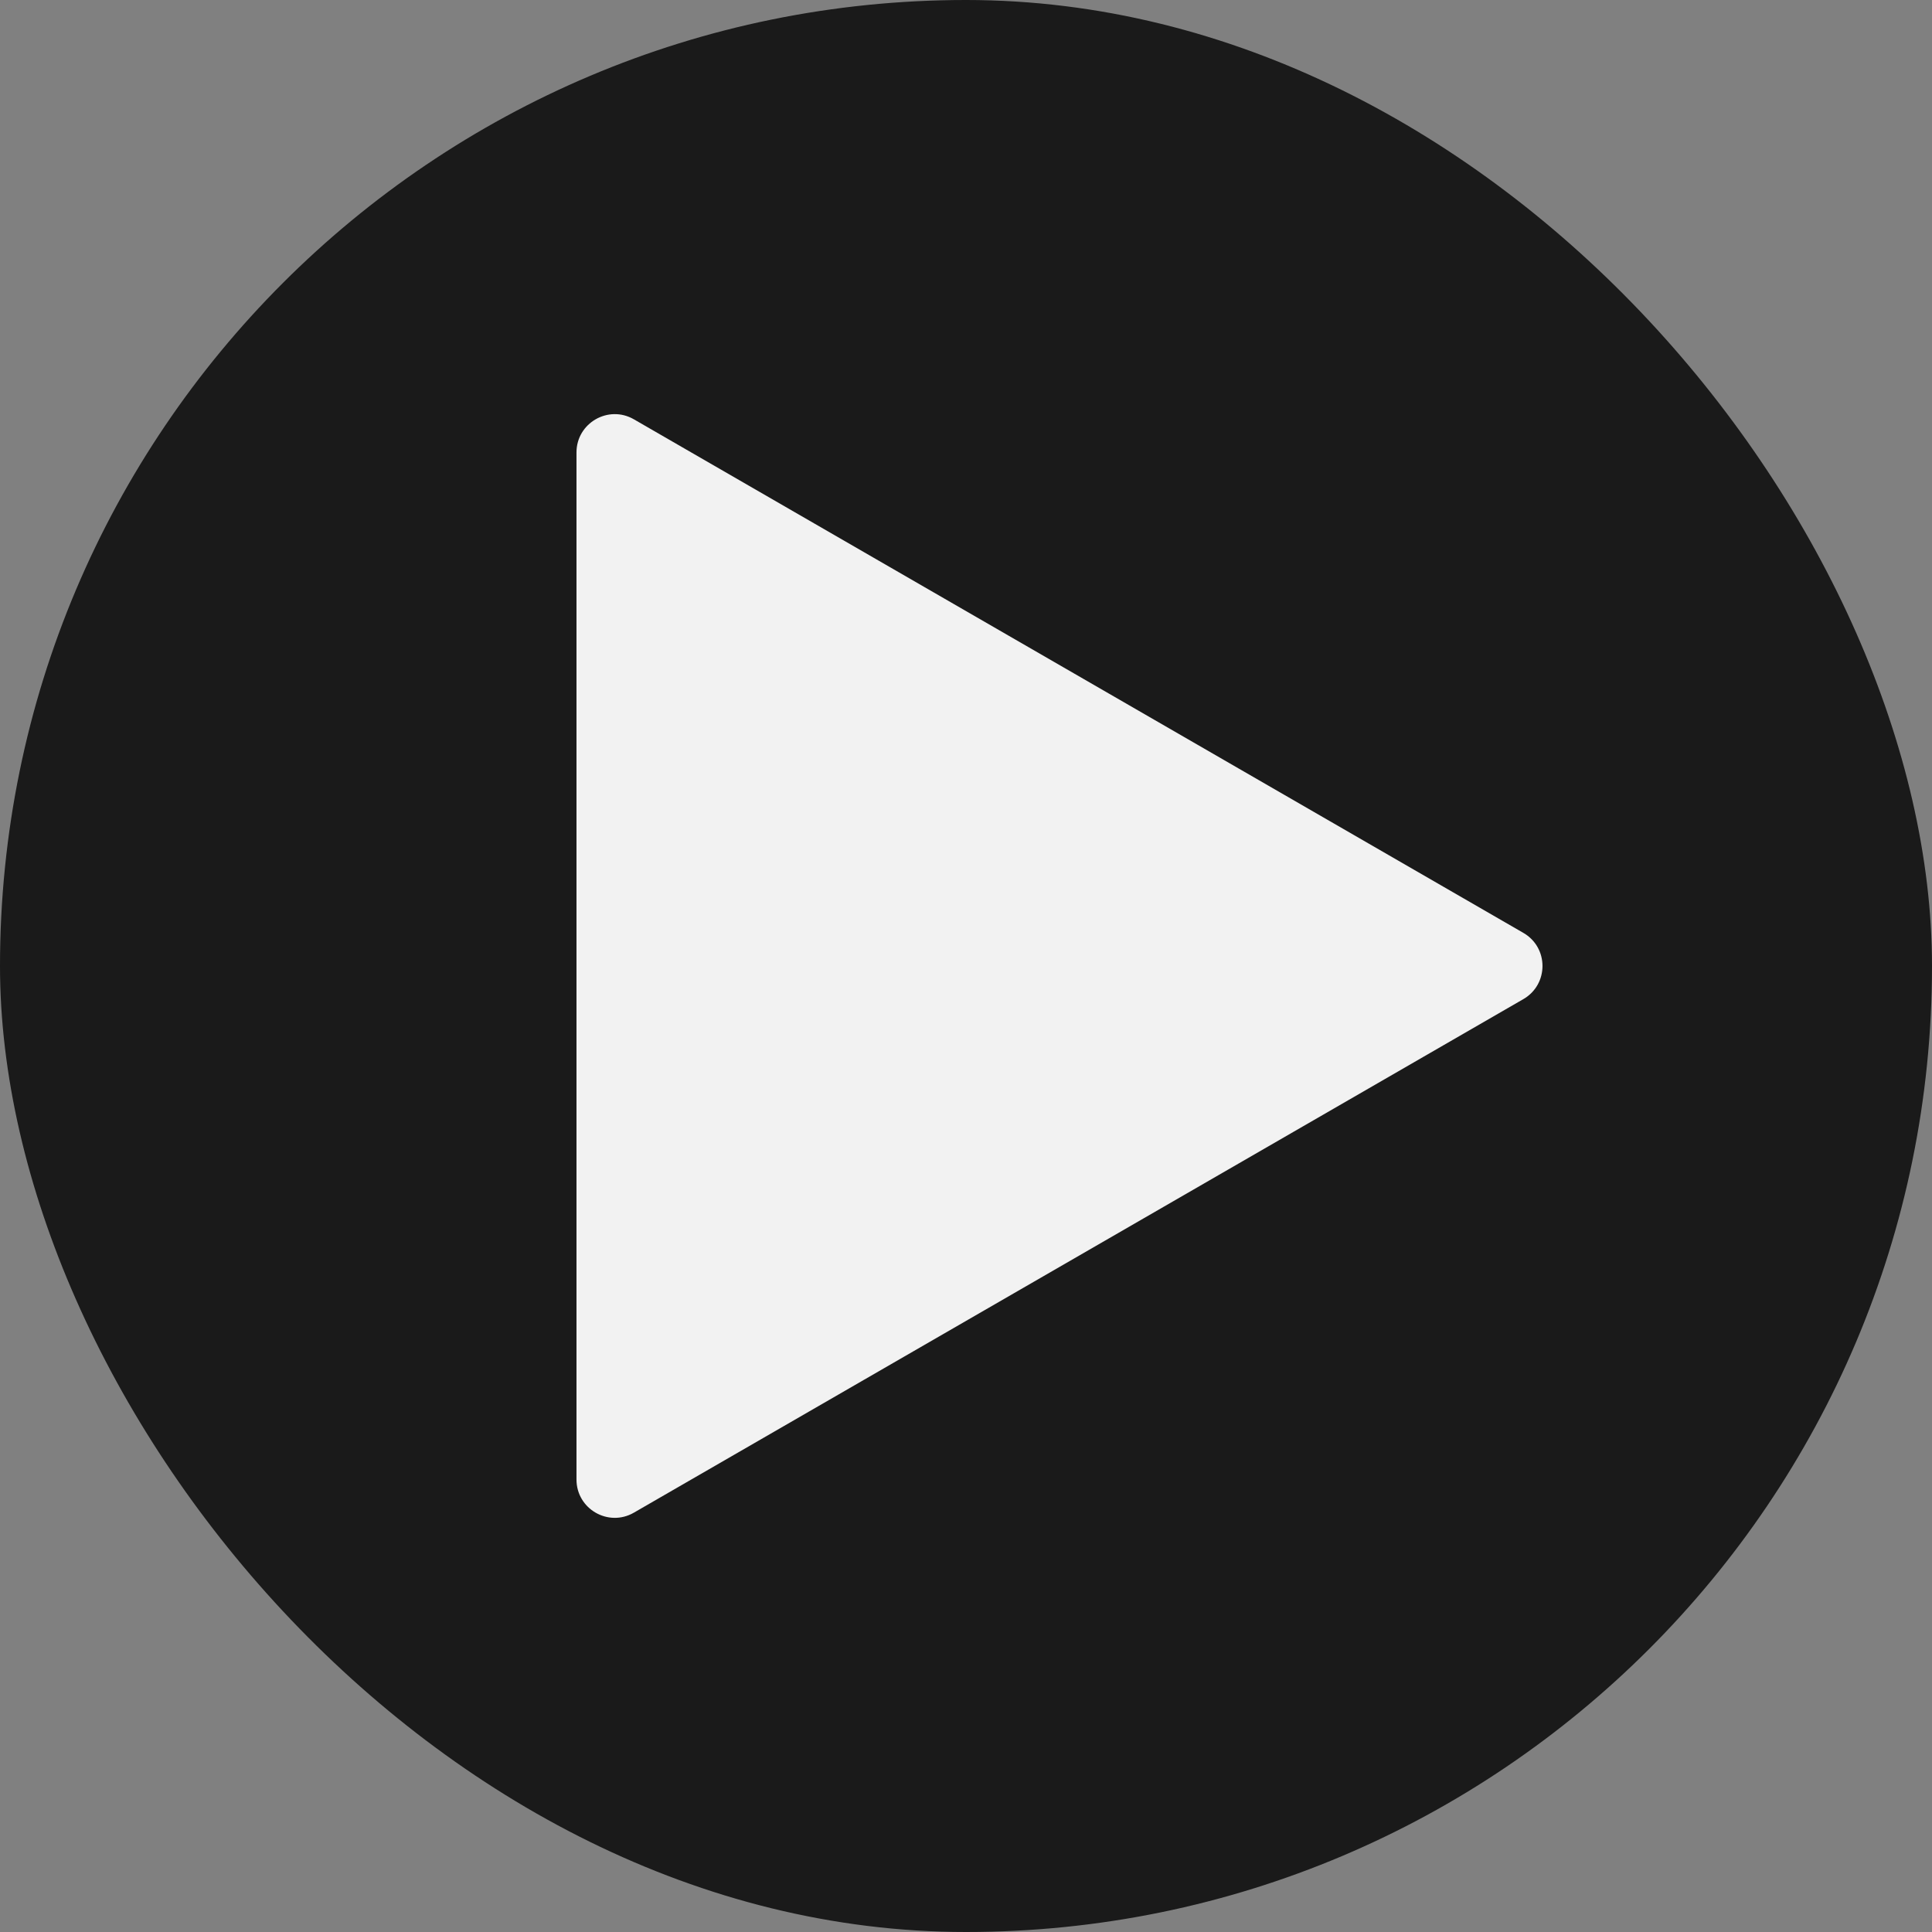
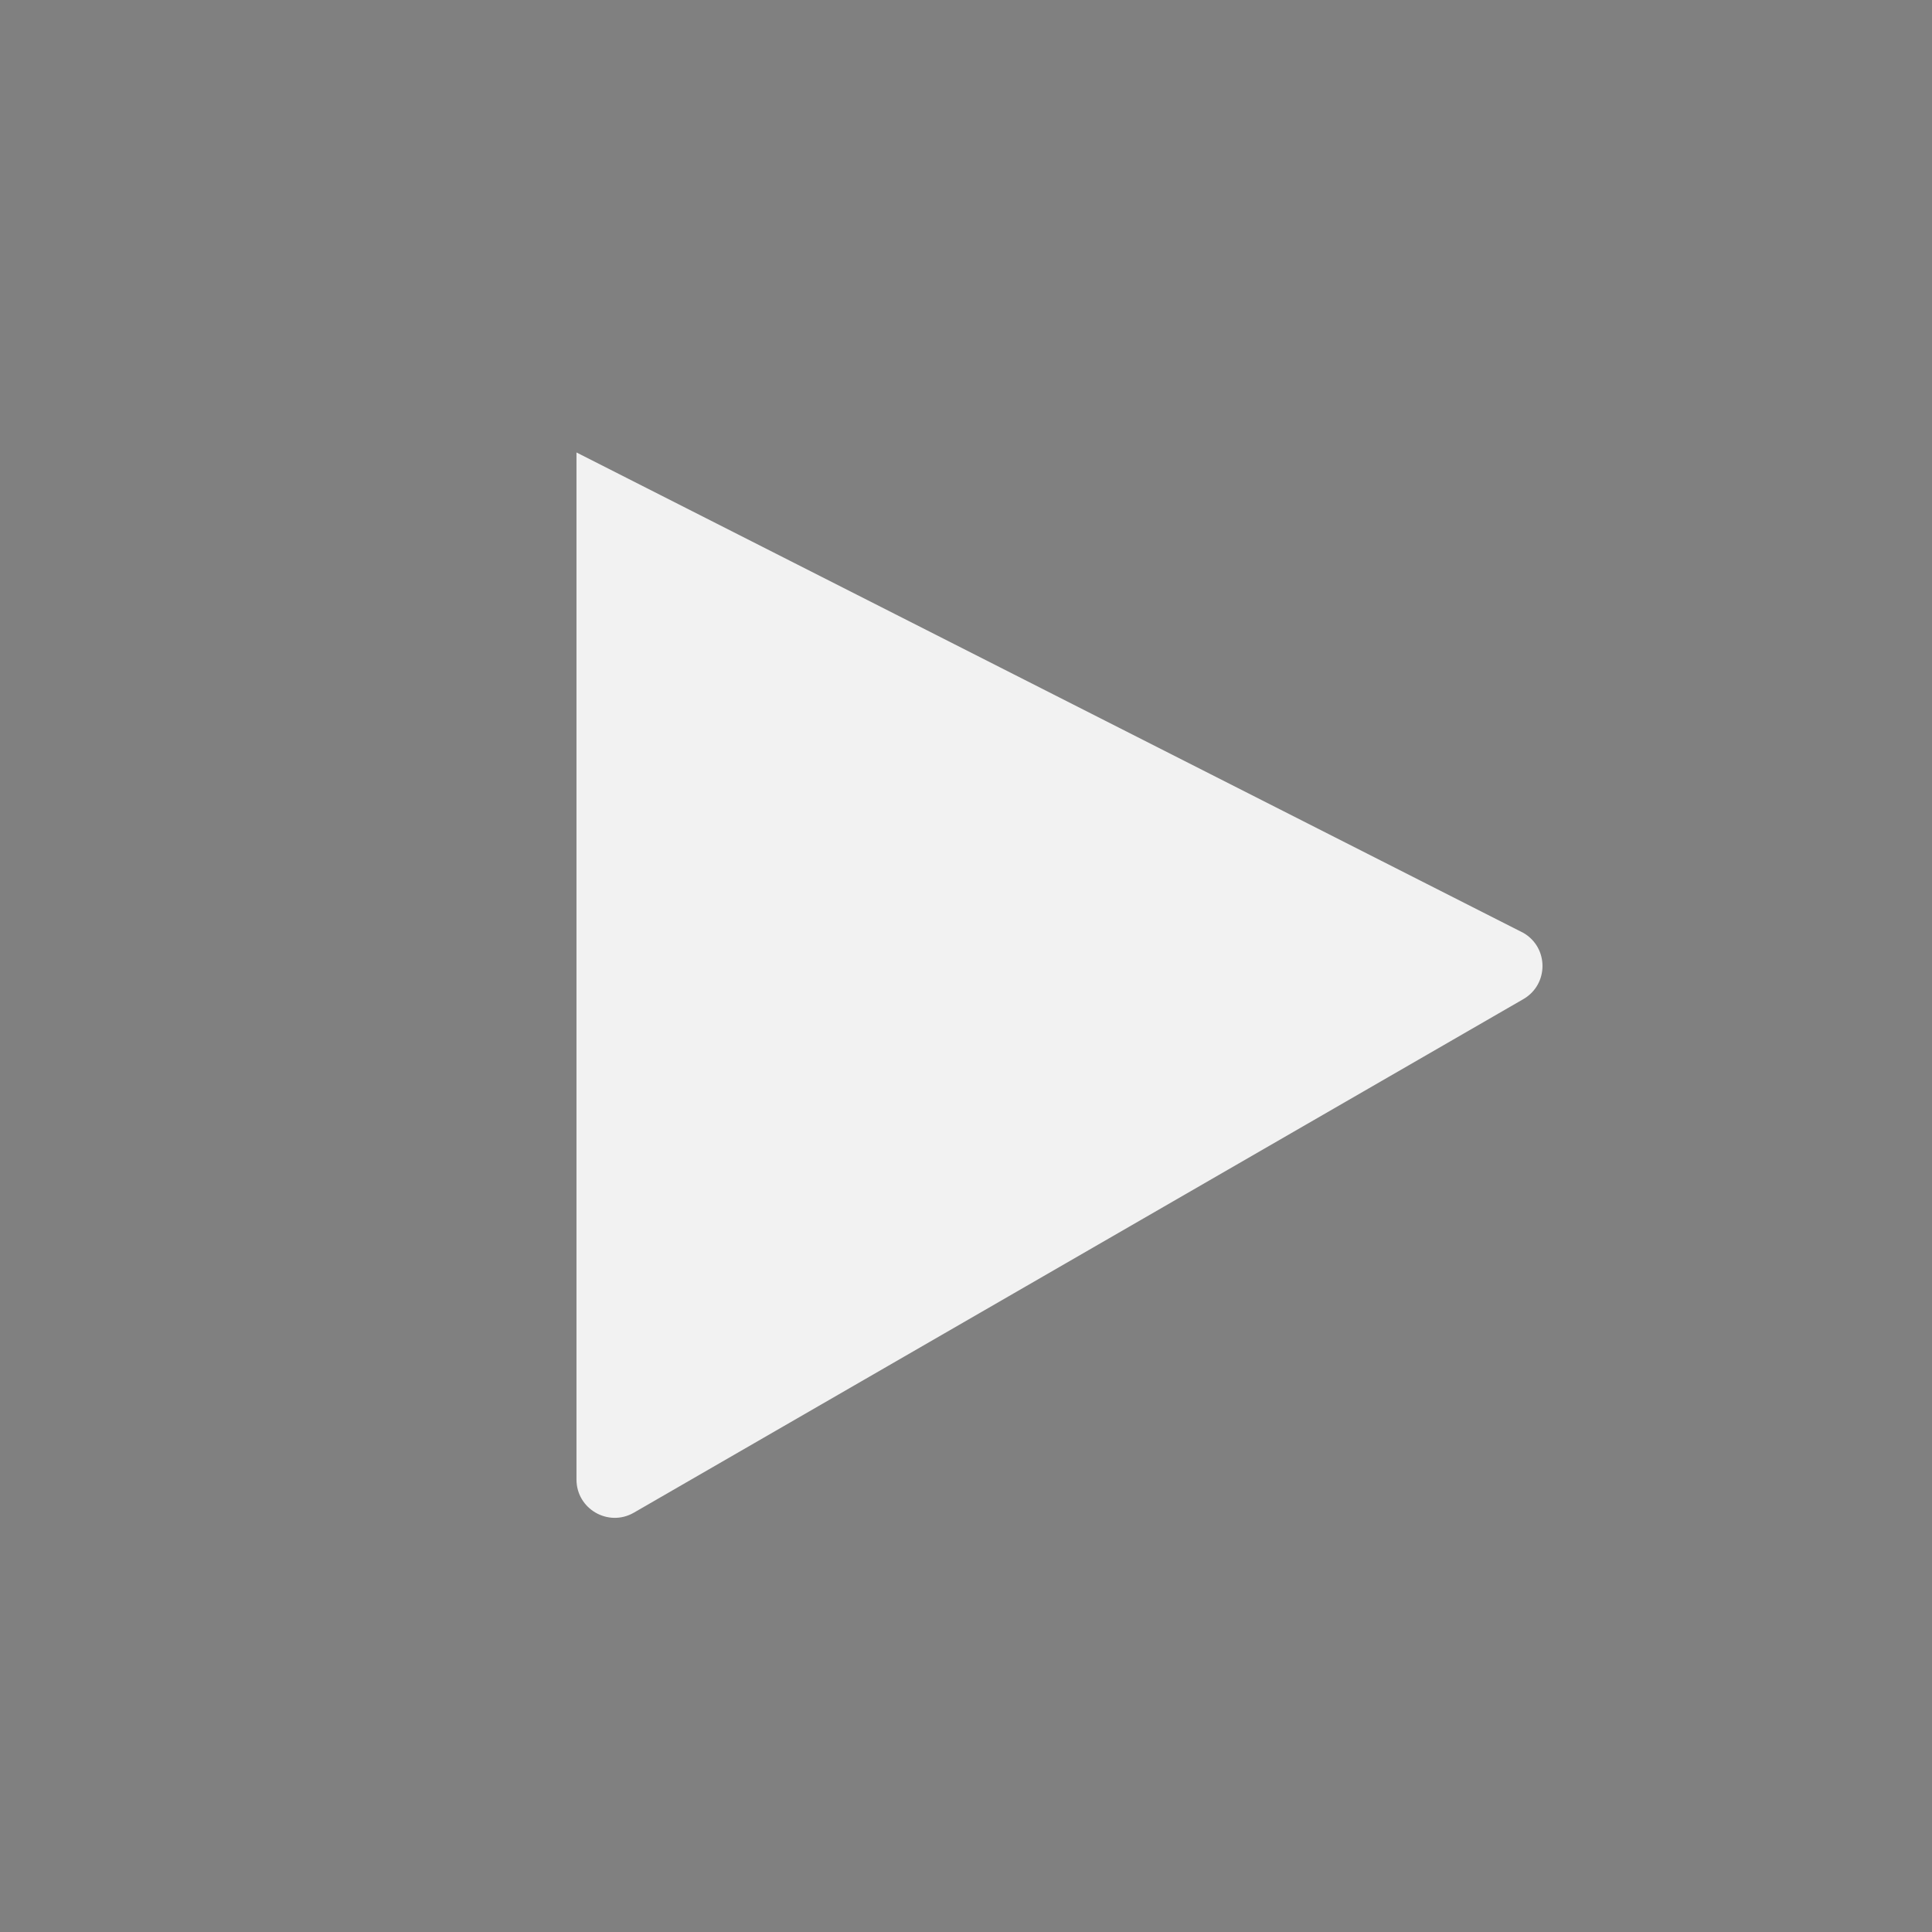
<svg xmlns="http://www.w3.org/2000/svg" width="62" height="62" viewBox="0 0 62 62" fill="none">
  <rect x="0" y="0" width="62" height="62" fill="#808080" stroke="none" />
-   <rect width="62" height="62" rx="31" fill="black" fill-opacity="0.8" />
-   <path d="M48.886 29.937C49.705 30.409 49.705 31.59 48.886 32.063L20.342 48.543C19.523 49.016 18.5 48.425 18.5 47.48L18.5 14.52C18.5 13.575 19.523 12.984 20.342 13.456L48.886 29.937Z" fill="#F2F2F2" />
+   <path d="M48.886 29.937C49.705 30.409 49.705 31.59 48.886 32.063L20.342 48.543C19.523 49.016 18.5 48.425 18.5 47.48L18.5 14.52L48.886 29.937Z" fill="#F2F2F2" />
</svg>